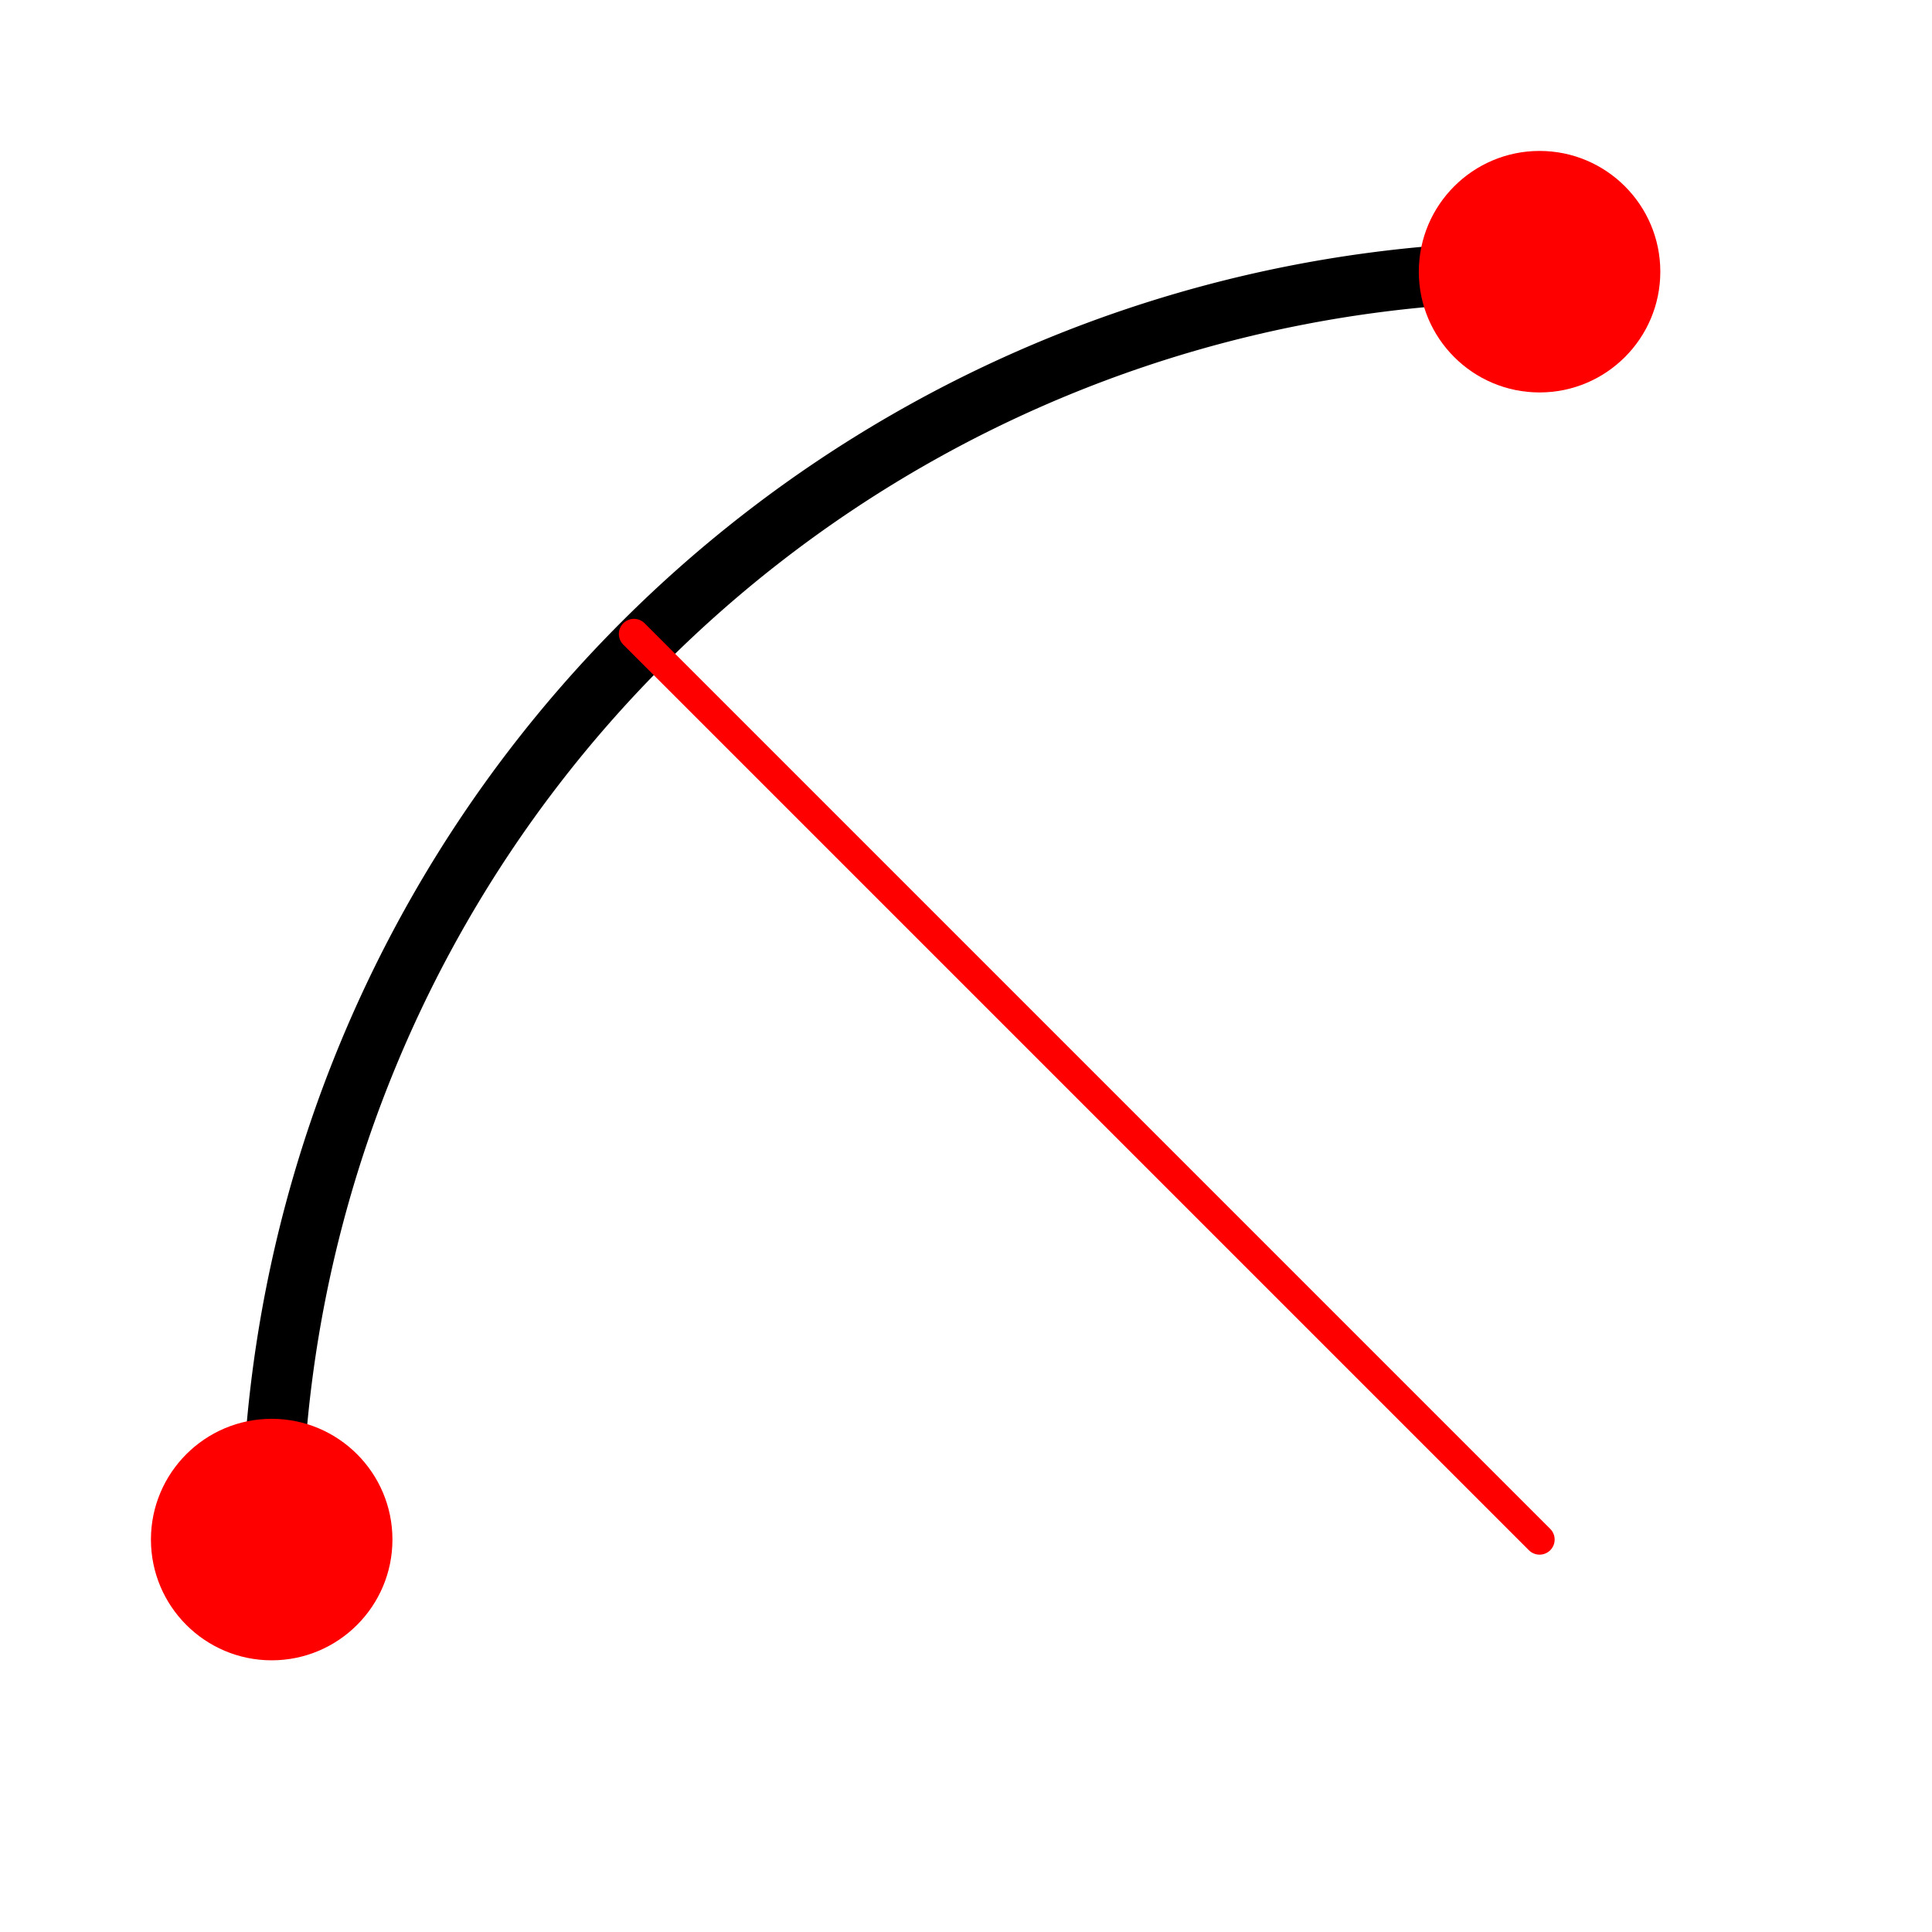
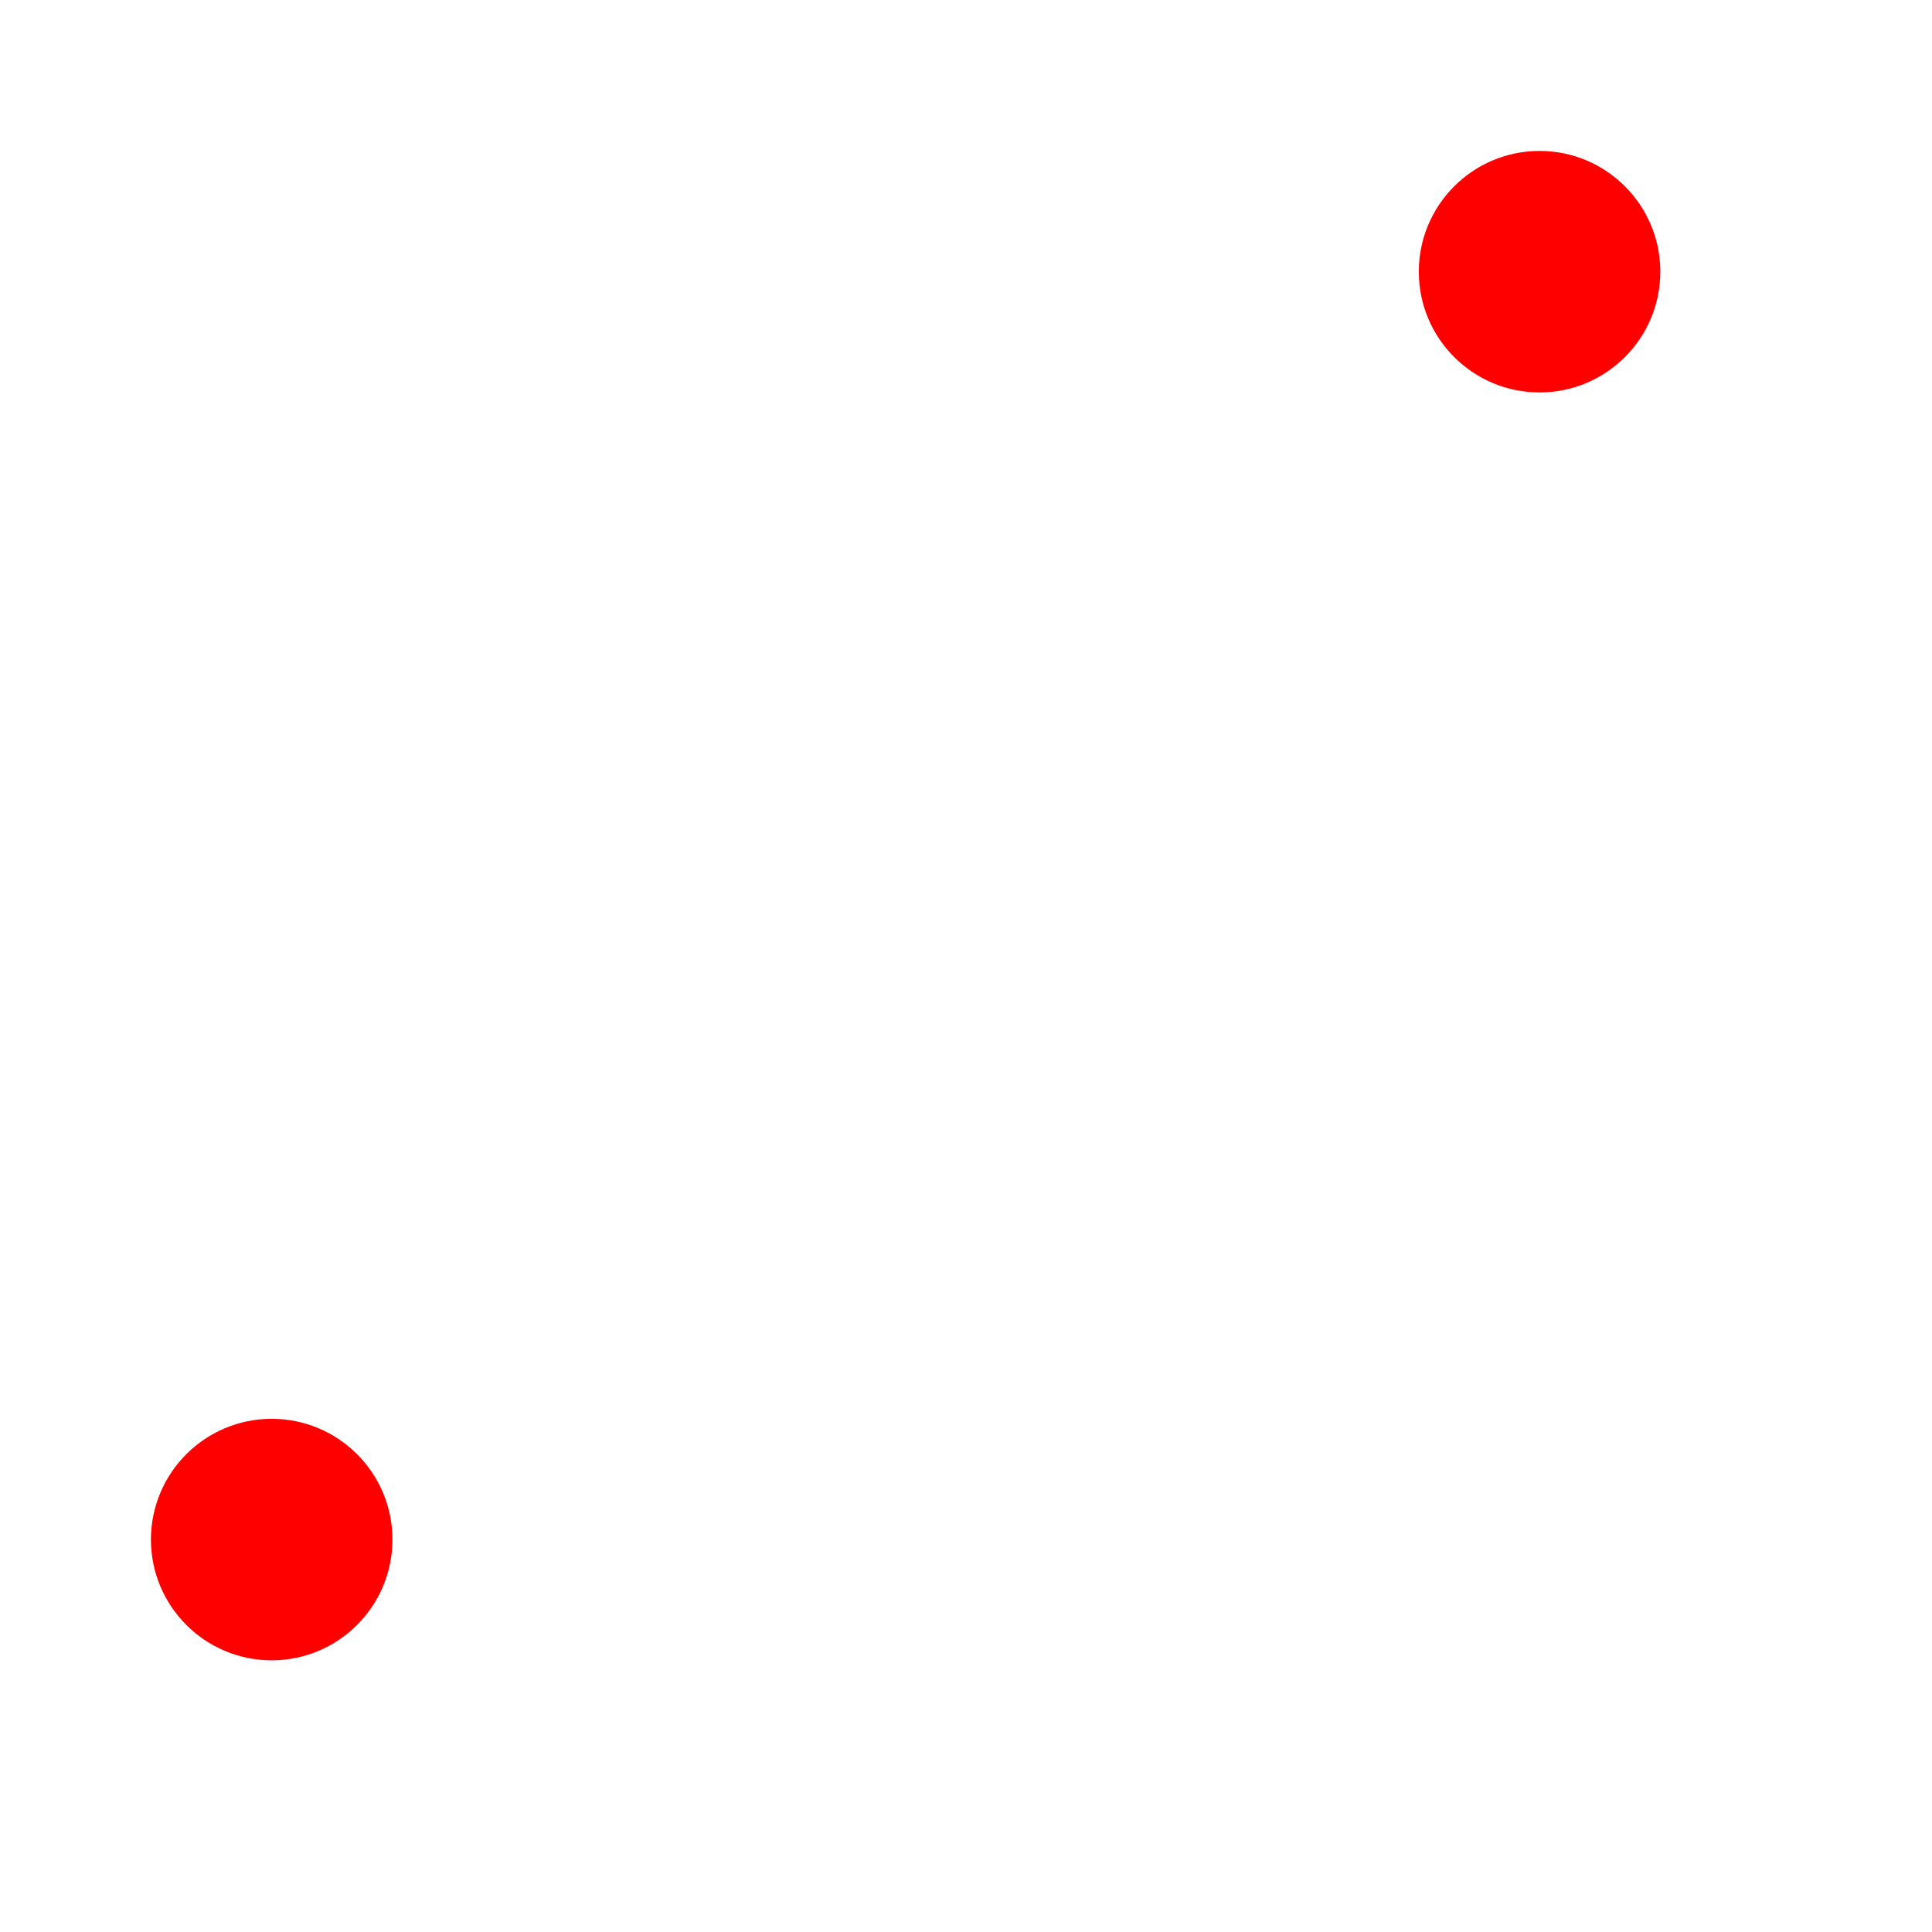
<svg xmlns="http://www.w3.org/2000/svg" xmlns:xlink="http://www.w3.org/1999/xlink" viewBox="0 0 512 512">
  <g transform="translate(0 464)">
-     <path d="M408-392A336 336 0 0 0 72.003 -56" style="fill:none;stroke:#000;stroke-linecap:round;stroke-width:16" />
    <g style="fill:#f00">
      <path d="m16.5 4.5c0 .552-.448 1-1 1-.552 0-1-.448-1-1 0-.552.448-1 1-1 .552 0 1 .448 1 1" transform="matrix(-32 0 0-32 904-248)" id="0" />
      <use transform="translate(-336 336)" xlink:href="#0" />
    </g>
-     <path d="m408-56-240-240" style="fill:none;stroke:#f00;stroke-linecap:round;stroke-width:8" />
  </g>
</svg>